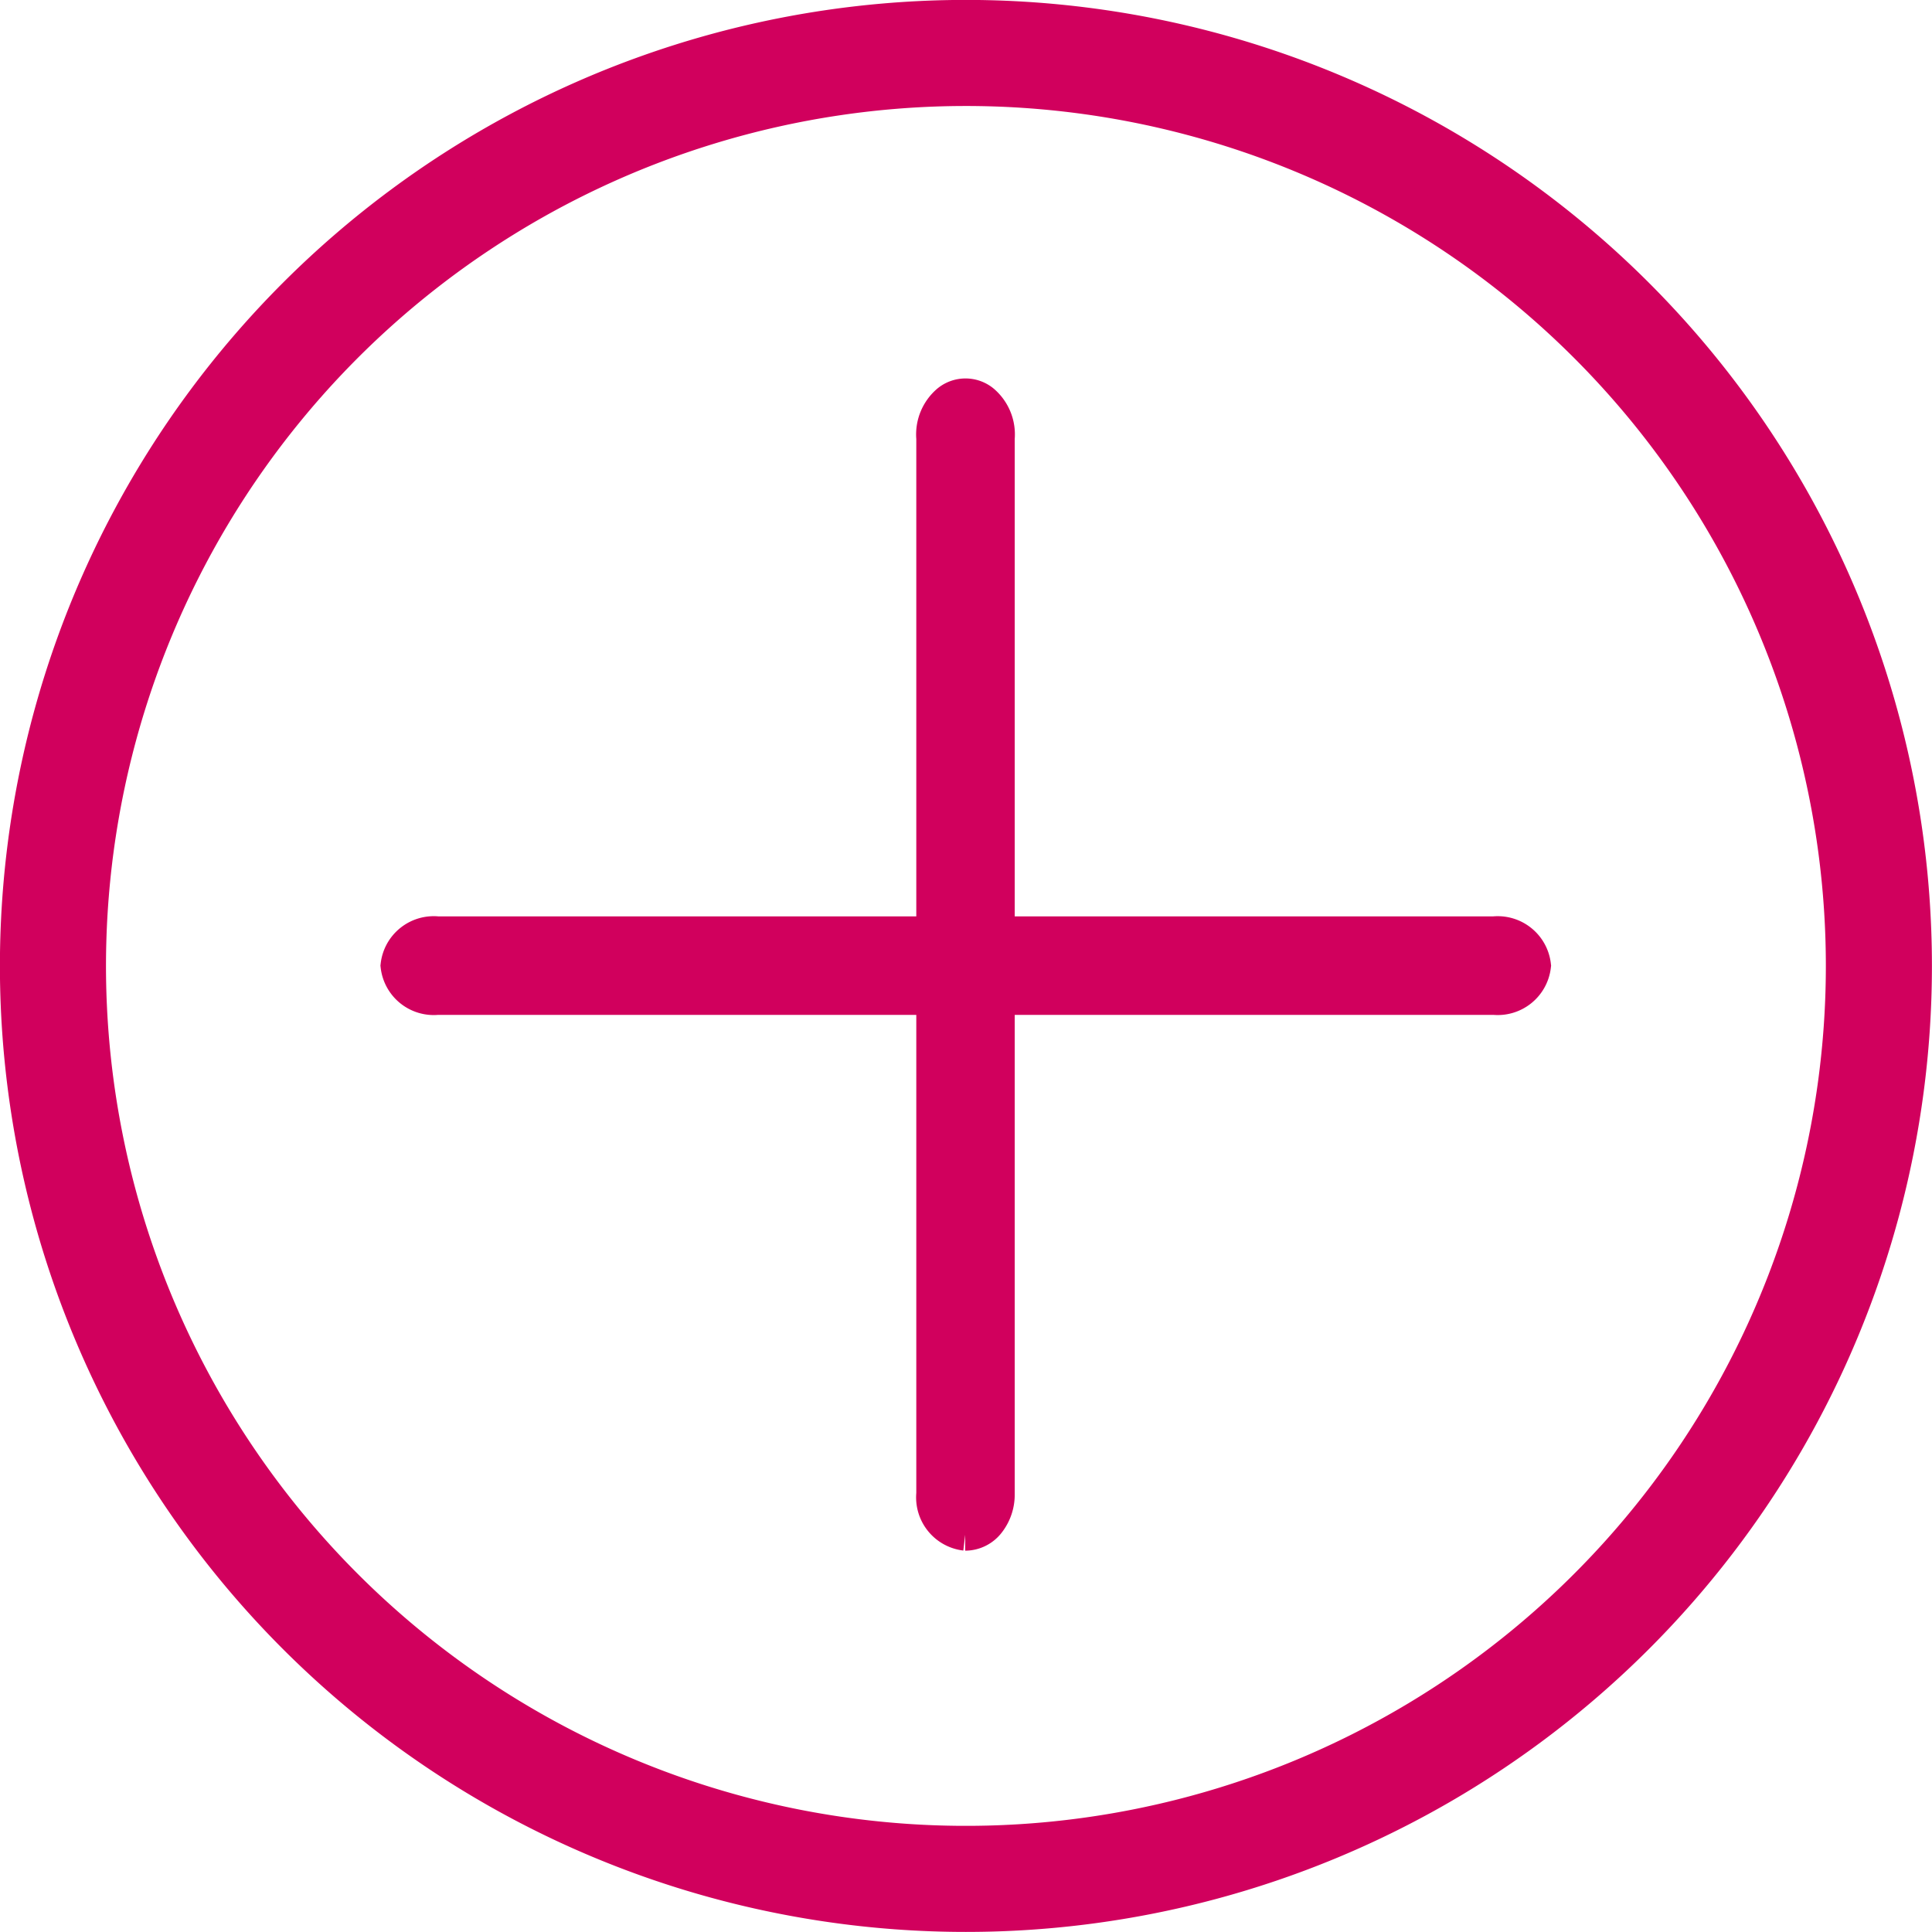
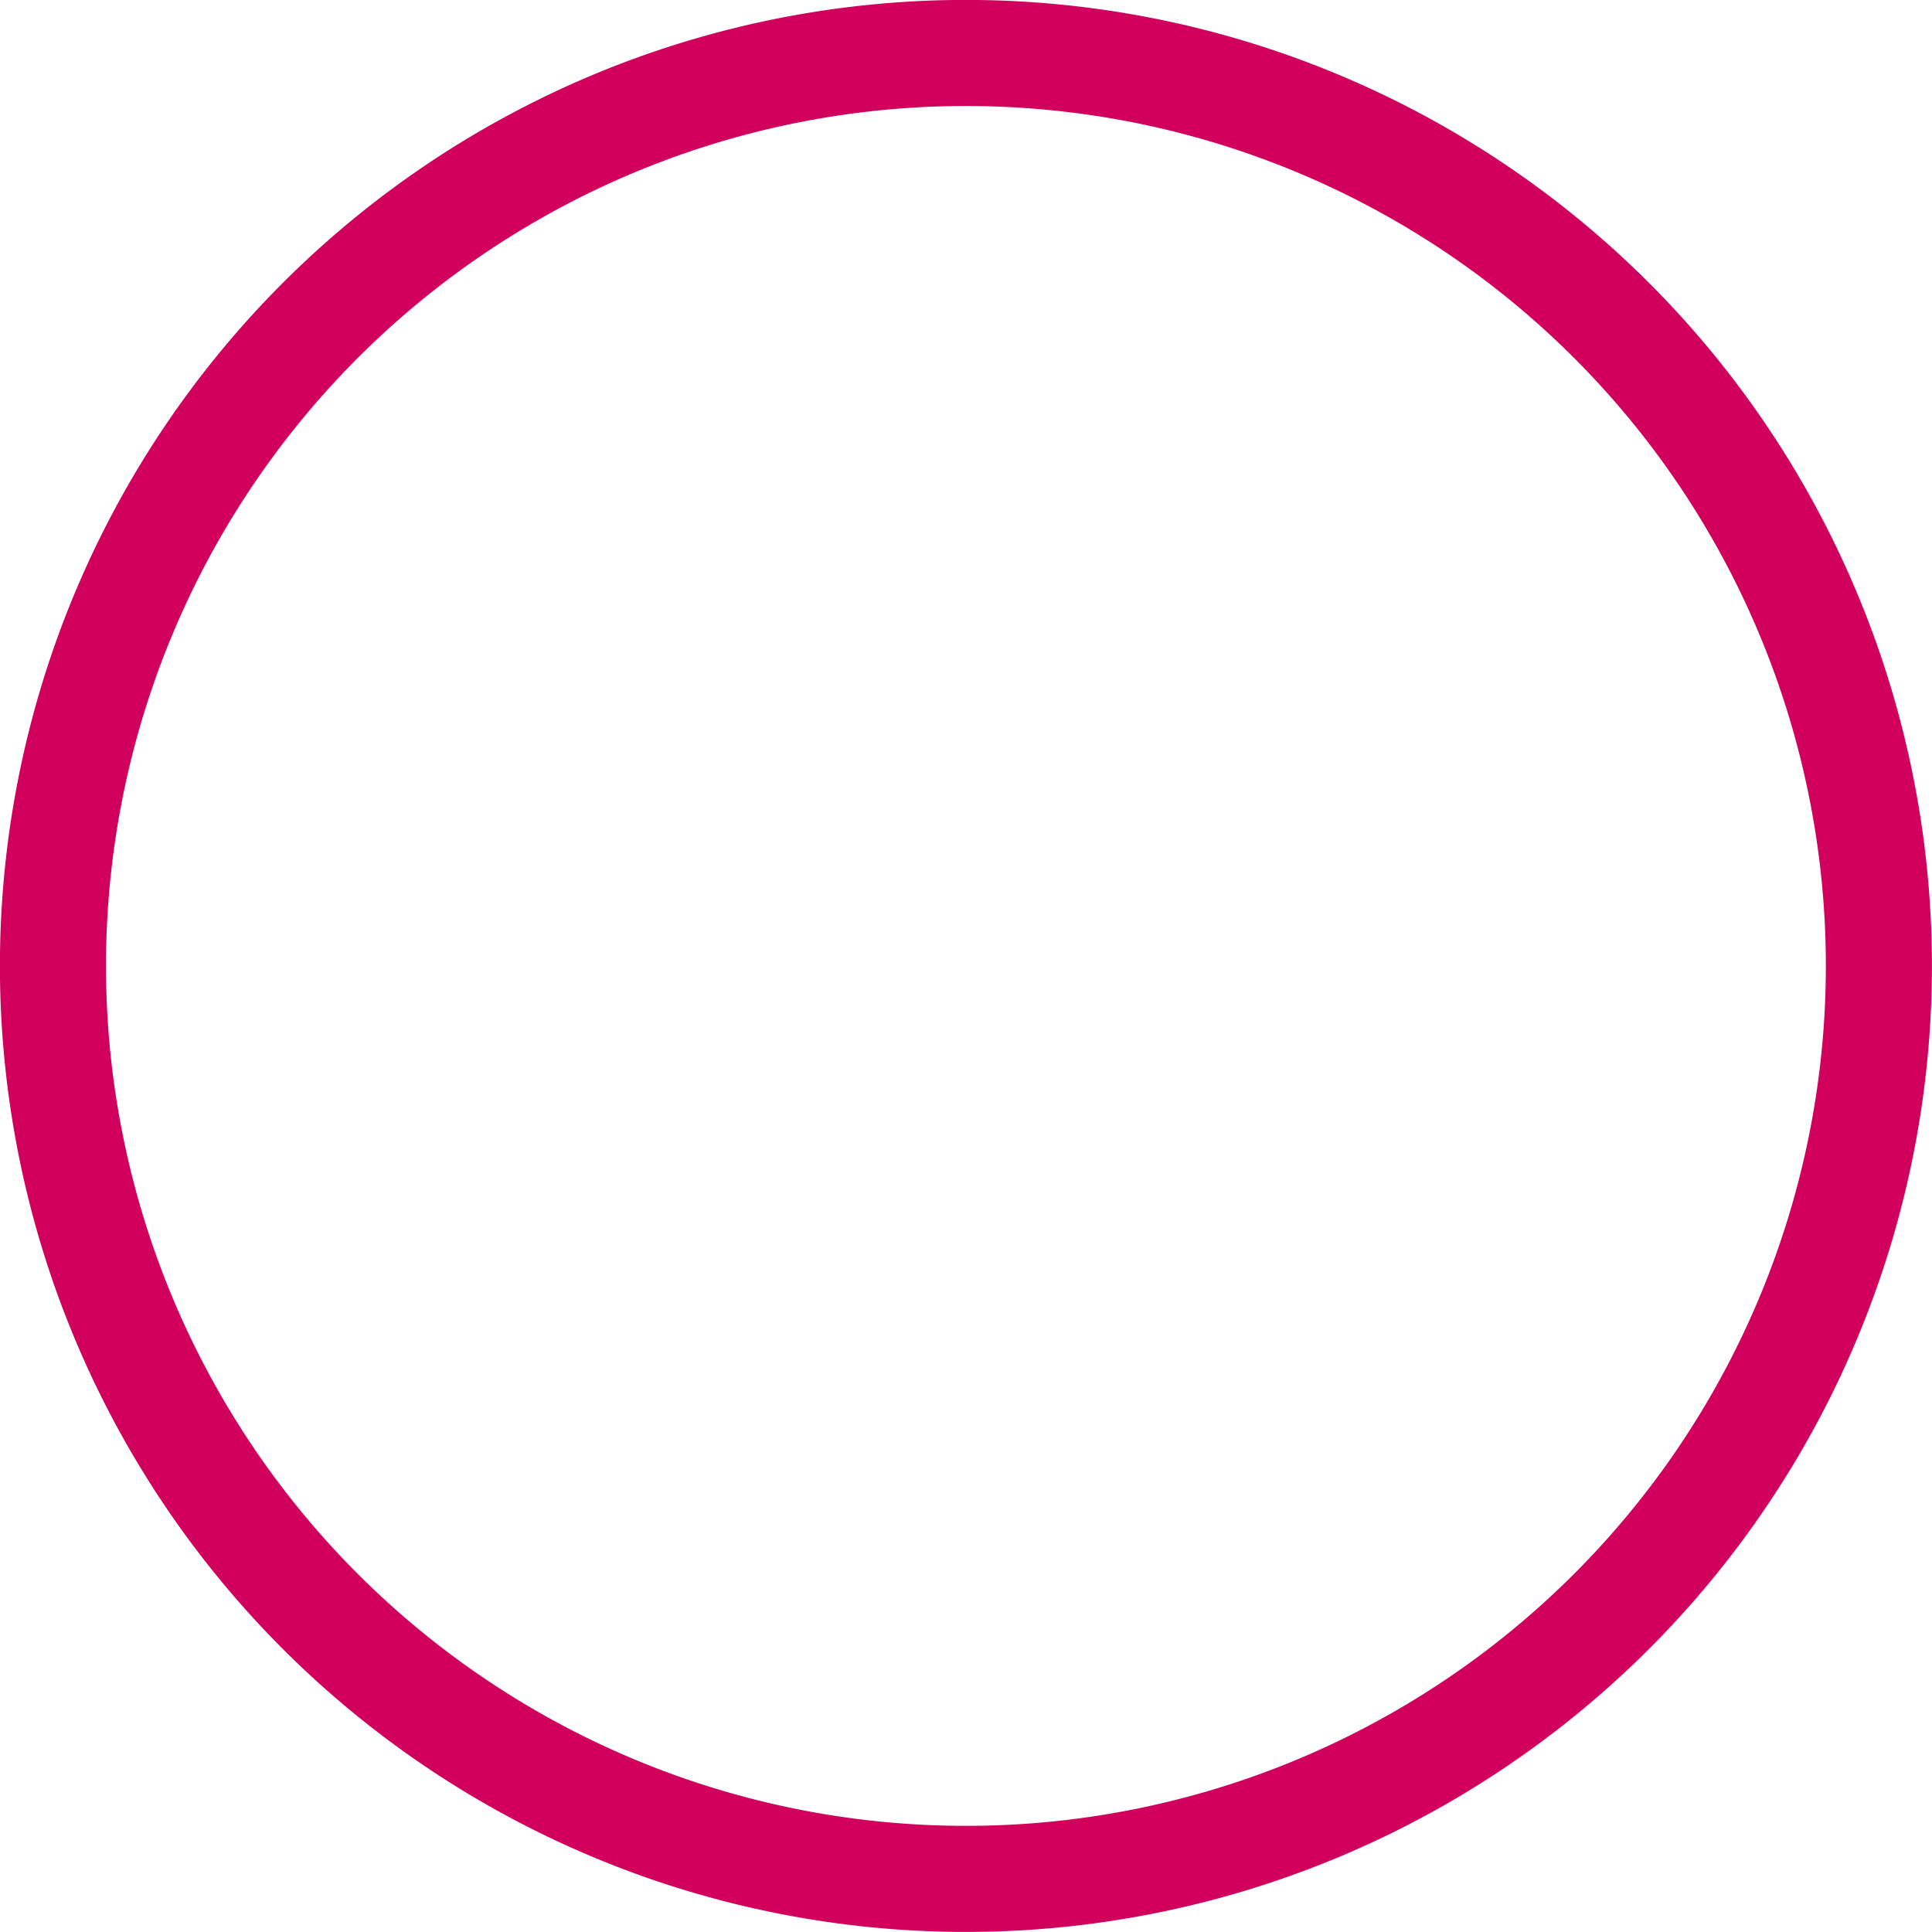
<svg xmlns="http://www.w3.org/2000/svg" width="25.5" height="25.5" viewBox="0 0 25.5 25.5">
  <defs>
    <style>.a{fill:#d1005d;stroke:#d1005d;stroke-width:0.5px;}</style>
  </defs>
  <g transform="translate(-193.75 -9108.352)">
    <path class="a" d="M12.5,25A12.5,12.5,0,1,1,25,12.5,12.5,12.5,0,0,1,12.5,25ZM12.5.9A11.6,11.6,0,1,0,24.1,12.5,11.6,11.6,0,0,0,12.5.9Z" transform="translate(193.999 9108.601)" />
-     <path class="a" d="M16.417,4.963H2.469a.455.455,0,0,1-.5-.4.455.455,0,0,1,.5-.4H16.417a.456.456,0,0,1,.5.4.456.456,0,0,1-.5.4Z" transform="translate(197.054 9116.534)" />
-     <path class="a" d="M4.563,16.933a.456.456,0,0,1-.4-.5V2.5a.543.543,0,0,1,.19-.465.334.334,0,0,1,.419,0,.543.543,0,0,1,.19.465V16.437a.563.563,0,0,1-.118.353.361.361,0,0,1-.285.143Z" transform="translate(201.931 9111.636)" />
  </g>
</svg>